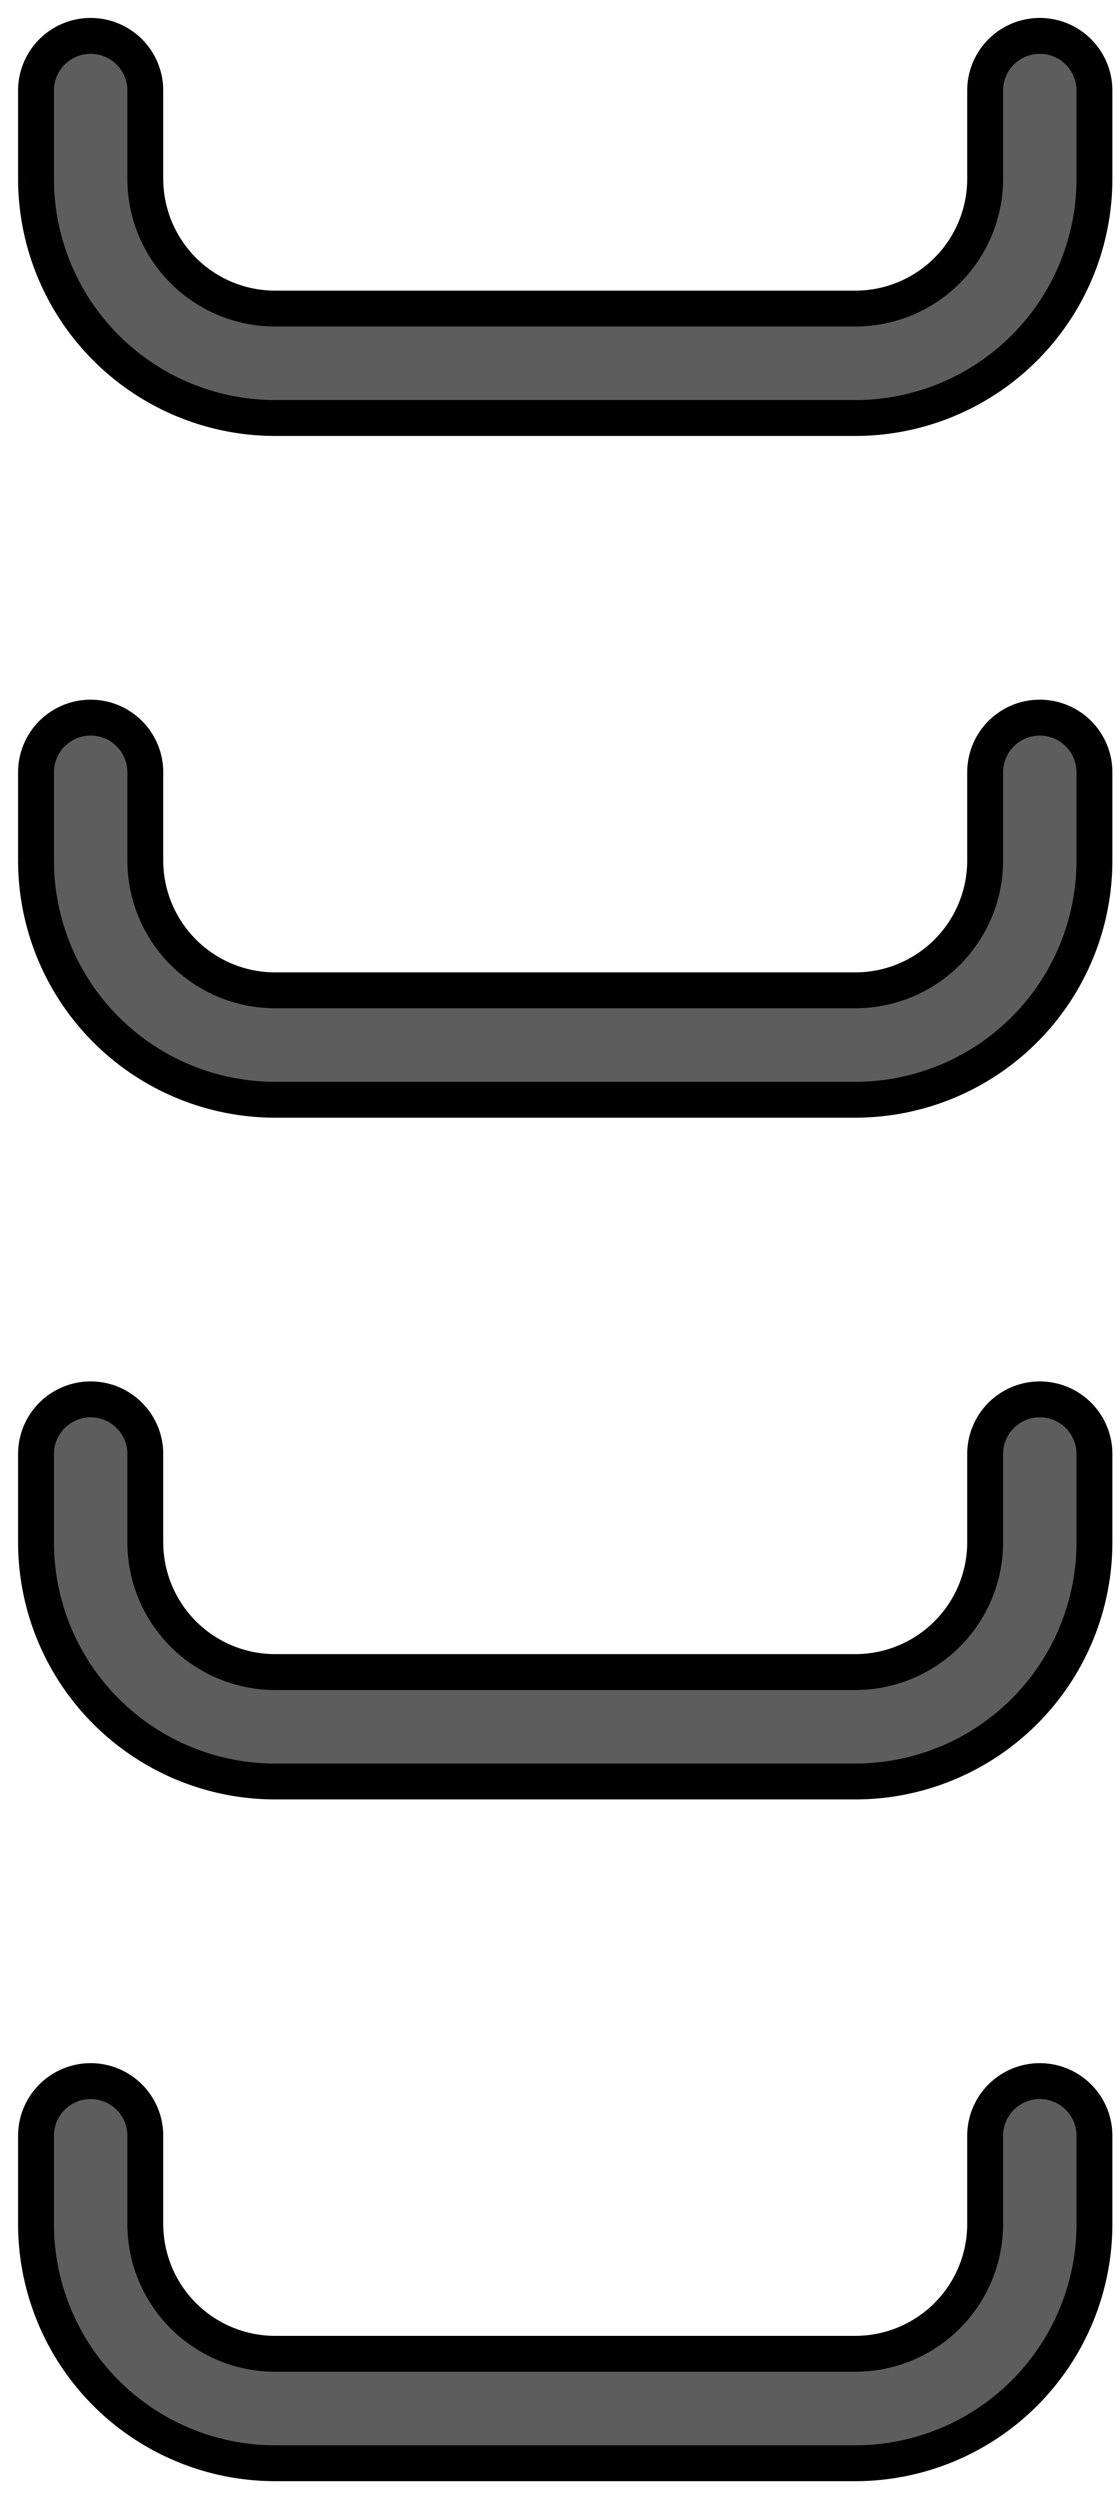
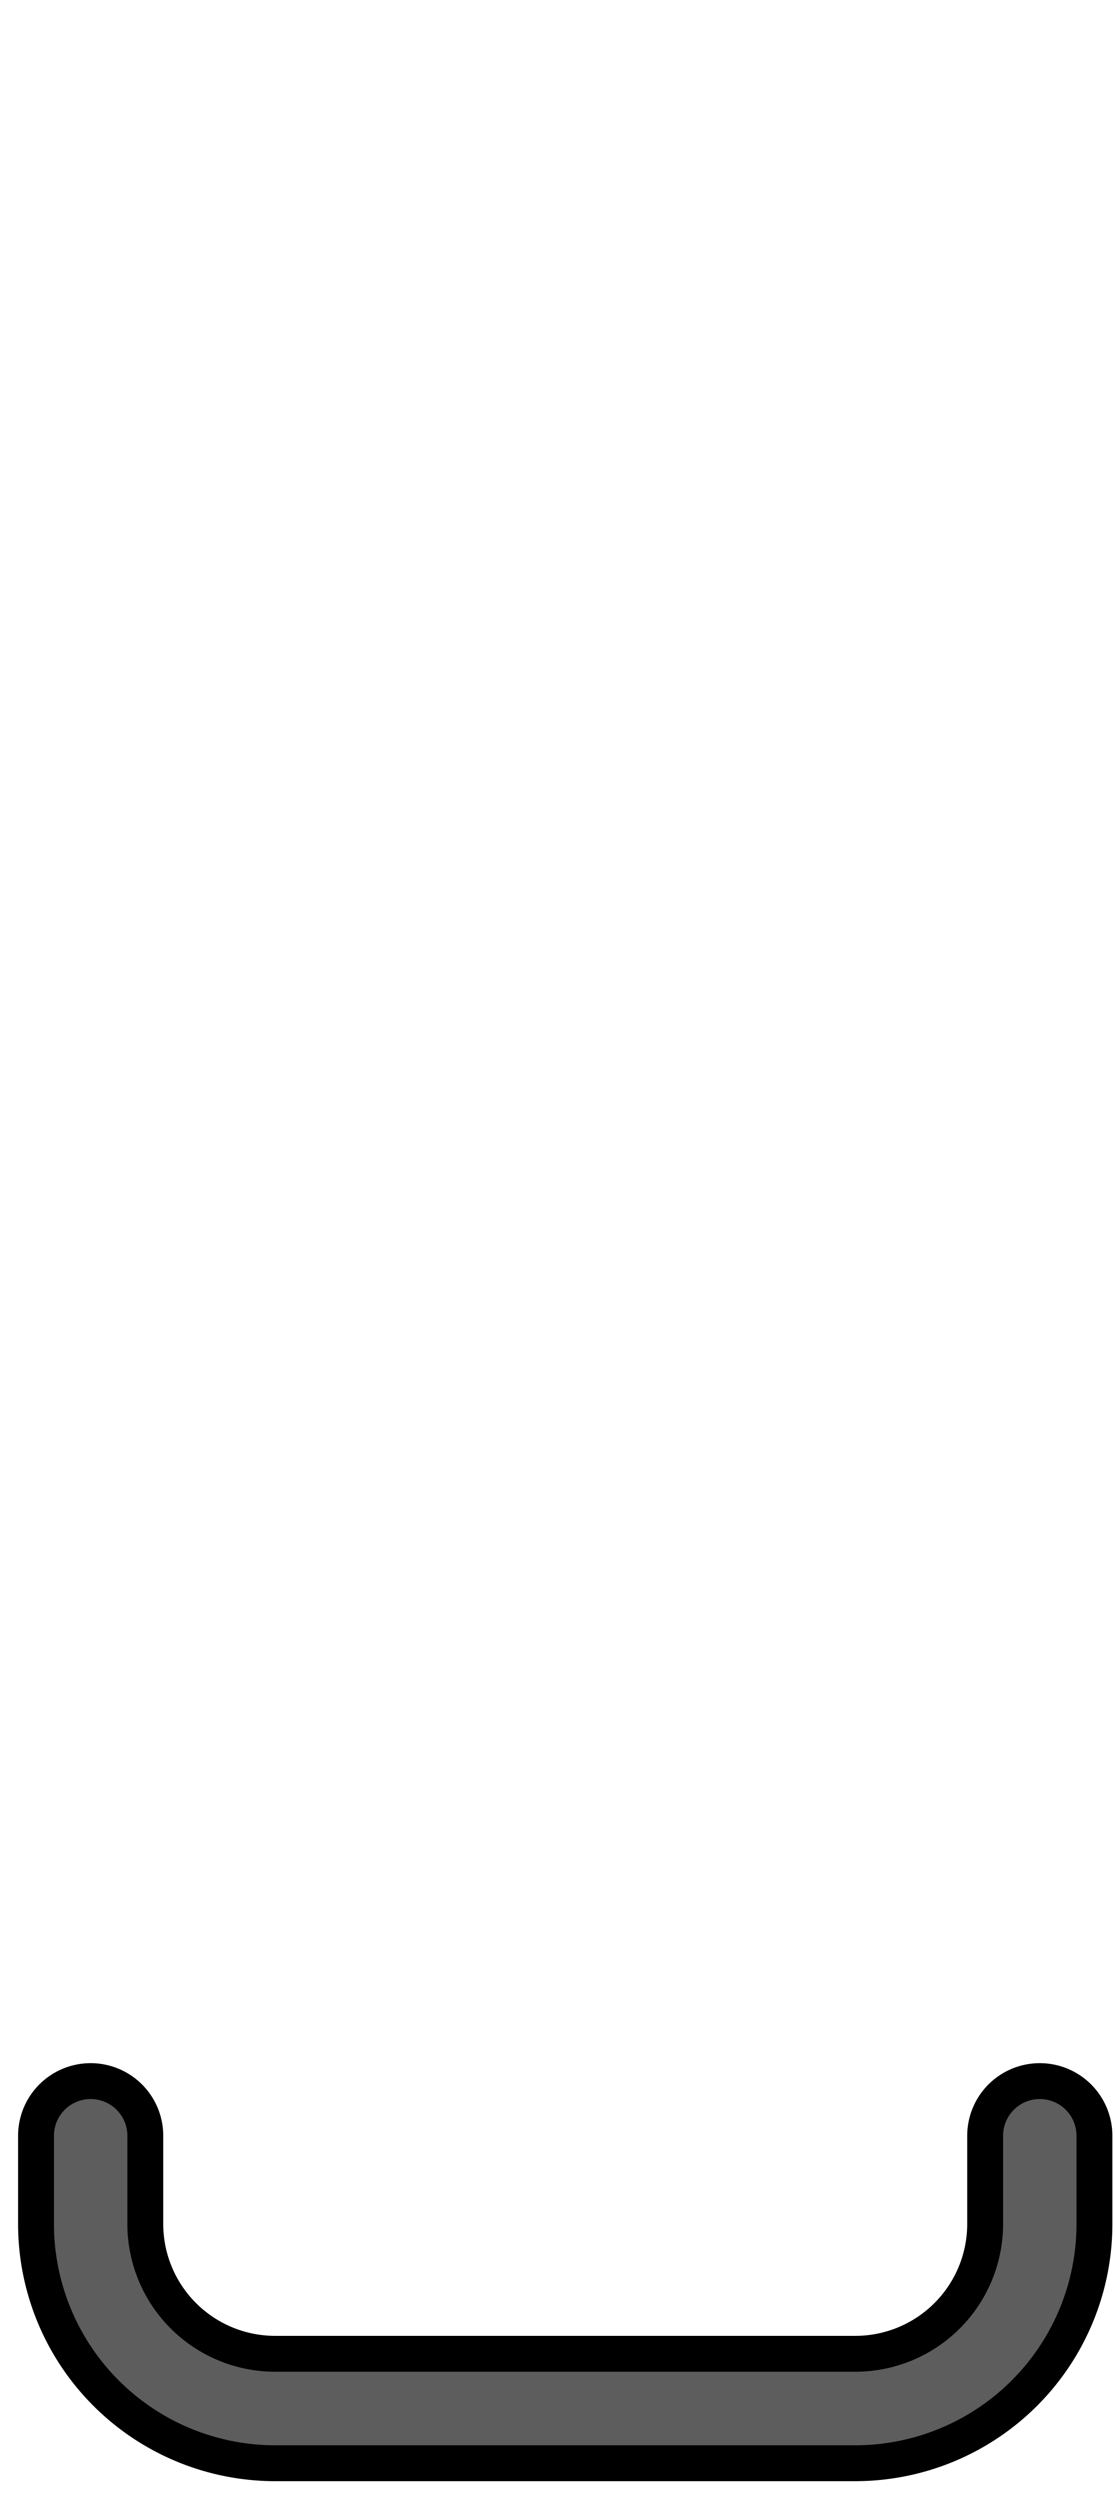
<svg xmlns="http://www.w3.org/2000/svg" width="31.077" height="69.671" viewBox="0 0 31.077 69.671">
  <defs>
    <clipPath id="clip-path">
      <rect width="31.077" height="69.671" fill="none" />
    </clipPath>
  </defs>
  <g id="リピートグリッド_119" data-name="リピートグリッド 119" clip-path="url(#clip-path)">
    <g transform="translate(-942.621 -188.462)">
-       <path id="パス_179935" data-name="パス 179935" d="M13.989,49.5H11.523a1.523,1.523,0,0,1,0-3.046h2.466A3.619,3.619,0,0,0,17.6,42.844V26.661a3.619,3.619,0,0,0-3.615-3.615H11.523a1.523,1.523,0,1,1,0-3.046h2.466a6.668,6.668,0,0,1,6.661,6.661V42.844A6.668,6.668,0,0,1,13.989,49.5" transform="translate(993.125 179.462) rotate(90)" fill="#5d5d5d" stroke="#000" stroke-width="1" />
-     </g>
+       </g>
    <g transform="translate(-942.621 -169.462)">
-       <path id="パス_179935-2" data-name="パス 179935" d="M13.989,49.5H11.523a1.523,1.523,0,0,1,0-3.046h2.466A3.619,3.619,0,0,0,17.6,42.844V26.661a3.619,3.619,0,0,0-3.615-3.615H11.523a1.523,1.523,0,1,1,0-3.046h2.466a6.668,6.668,0,0,1,6.661,6.661V42.844A6.668,6.668,0,0,1,13.989,49.5" transform="translate(993.125 179.462) rotate(90)" fill="#5d5d5d" stroke="#000" stroke-width="1" />
-     </g>
+       </g>
    <g transform="translate(-942.621 -150.462)">
-       <path id="パス_179935-3" data-name="パス 179935" d="M13.989,49.5H11.523a1.523,1.523,0,0,1,0-3.046h2.466A3.619,3.619,0,0,0,17.6,42.844V26.661a3.619,3.619,0,0,0-3.615-3.615H11.523a1.523,1.523,0,1,1,0-3.046h2.466a6.668,6.668,0,0,1,6.661,6.661V42.844A6.668,6.668,0,0,1,13.989,49.5" transform="translate(993.125 179.462) rotate(90)" fill="#5d5d5d" stroke="#000" stroke-width="1" />
-     </g>
+       </g>
    <g transform="translate(-942.621 -131.462)">
      <path id="パス_179935-4" data-name="パス 179935" d="M13.989,49.5H11.523a1.523,1.523,0,0,1,0-3.046h2.466A3.619,3.619,0,0,0,17.6,42.844V26.661a3.619,3.619,0,0,0-3.615-3.615H11.523a1.523,1.523,0,1,1,0-3.046h2.466a6.668,6.668,0,0,1,6.661,6.661V42.844A6.668,6.668,0,0,1,13.989,49.5" transform="translate(993.125 179.462) rotate(90)" fill="#5d5d5d" stroke="#000" stroke-width="1" />
    </g>
  </g>
</svg>